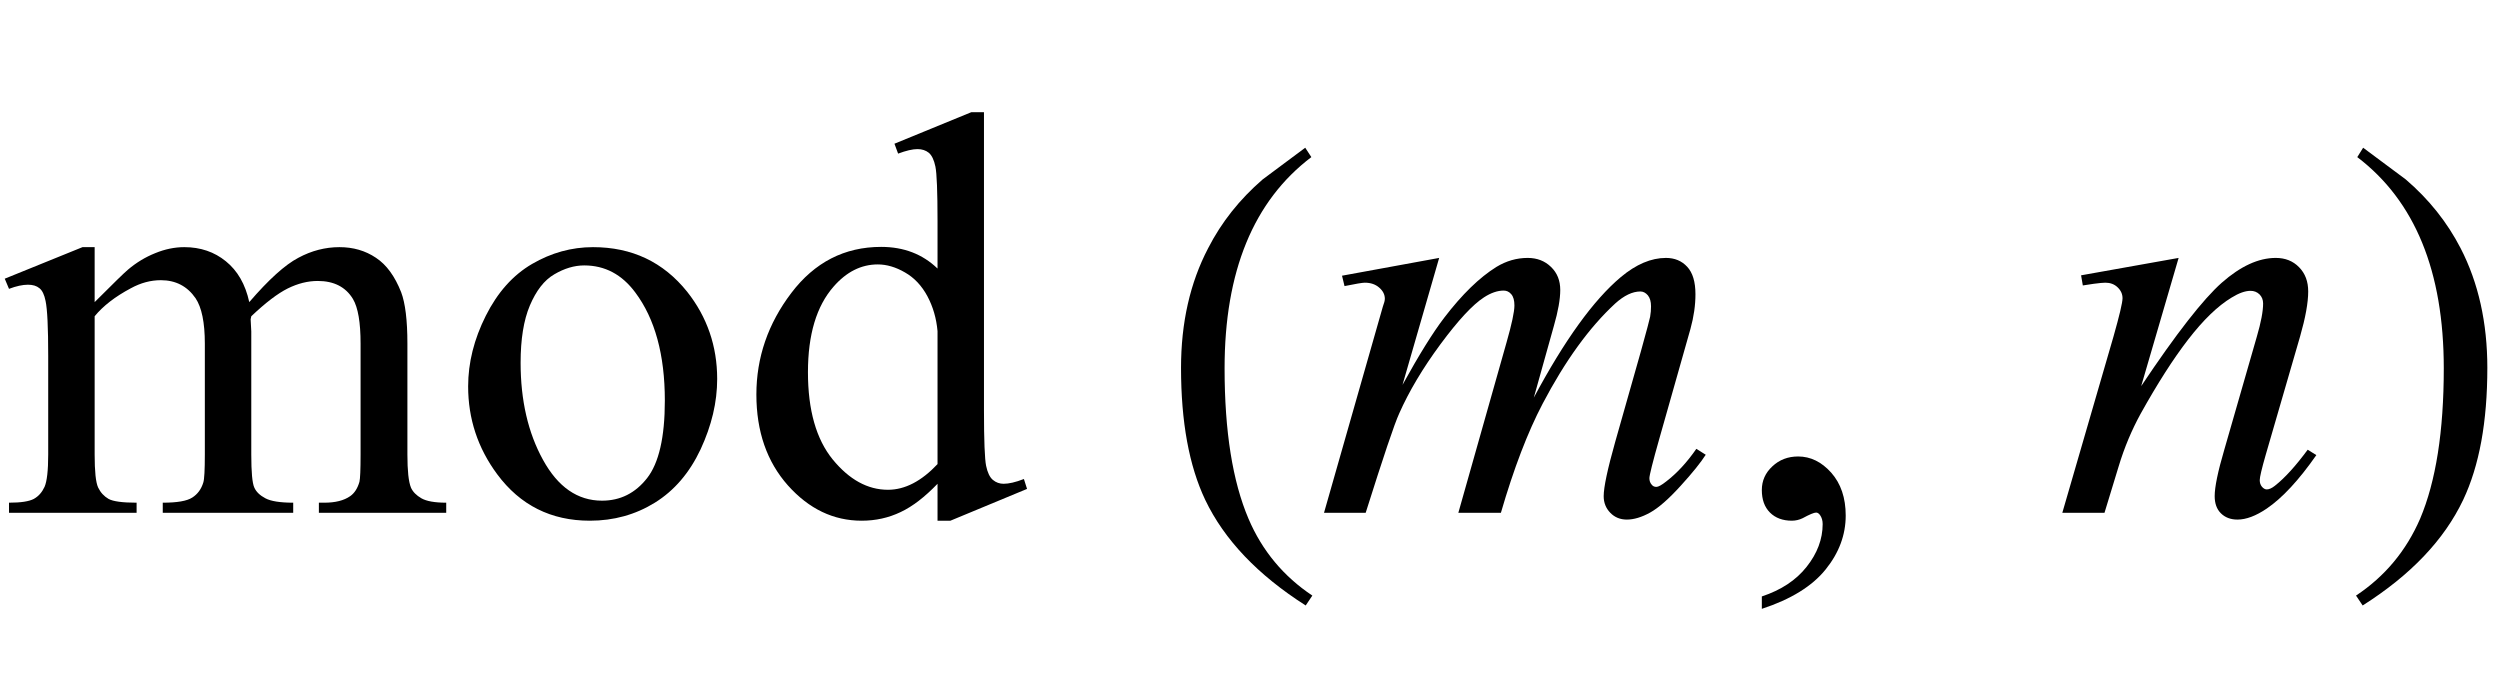
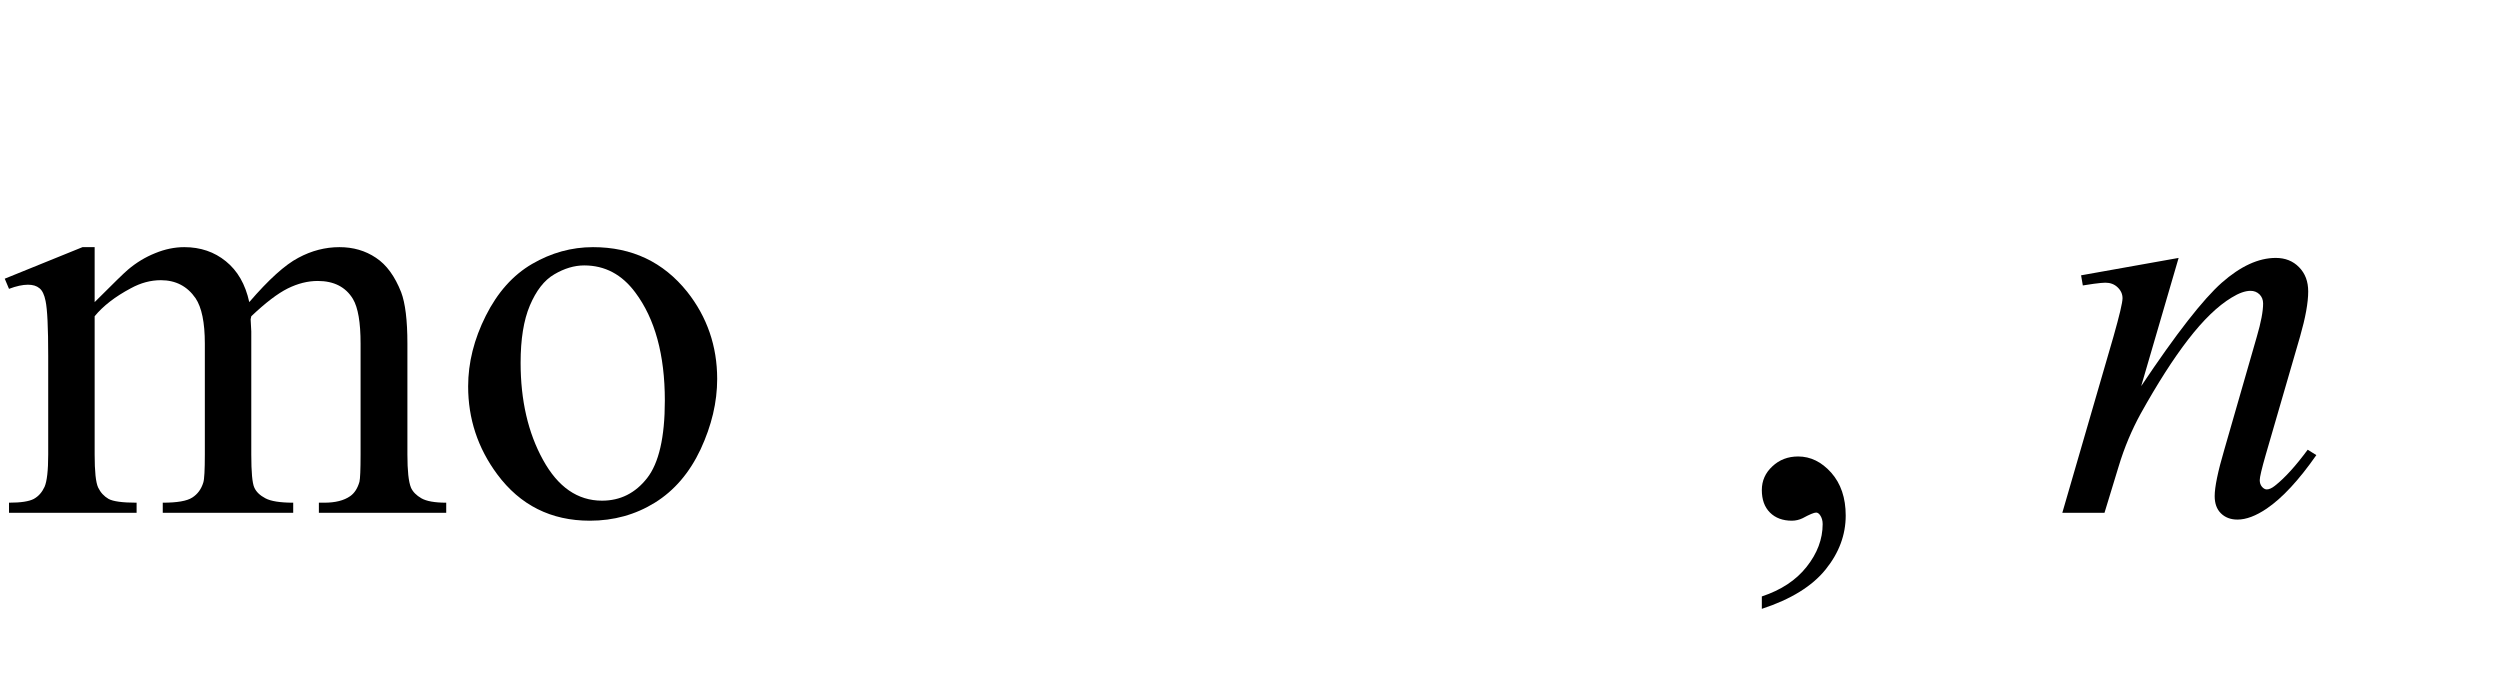
<svg xmlns="http://www.w3.org/2000/svg" xmlns:xlink="http://www.w3.org/1999/xlink" viewBox="0 0 78 21" version="1.1">
  <defs>
    <g>
      <symbol overflow="visible" id="glyph0-0">
        <path style="stroke:none;" d="M 2.496 0 L 2.496 -11.25 L 11.496 -11.25 L 11.496 0 Z M 2.777 -0.281 L 11.215 -0.281 L 11.215 -10.969 L 2.777 -10.969 Z M 2.777 -0.281 " />
      </symbol>
      <symbol overflow="visible" id="glyph0-1">
        <path style="stroke:none;" d="M 2.953 -6.574 C 3.539 -7.16 3.883 -7.496 3.992 -7.586 C 4.254 -7.809 4.539 -7.98 4.844 -8.102 C 5.148 -8.227 5.449 -8.289 5.75 -8.289 C 6.254 -8.289 6.688 -8.141 7.047 -7.848 C 7.41 -7.555 7.656 -7.133 7.777 -6.574 C 8.383 -7.277 8.891 -7.738 9.309 -7.957 C 9.723 -8.18 10.152 -8.289 10.59 -8.289 C 11.02 -8.289 11.398 -8.18 11.73 -7.957 C 12.062 -7.738 12.32 -7.379 12.516 -6.883 C 12.645 -6.543 12.711 -6.008 12.711 -5.281 L 12.711 -1.82 C 12.711 -1.316 12.746 -0.969 12.824 -0.781 C 12.883 -0.652 12.992 -0.543 13.148 -0.453 C 13.305 -0.363 13.562 -0.316 13.922 -0.316 L 13.922 0 L 9.949 0 L 9.949 -0.316 L 10.117 -0.316 C 10.461 -0.316 10.73 -0.383 10.926 -0.52 C 11.059 -0.613 11.156 -0.762 11.215 -0.969 C 11.238 -1.066 11.25 -1.352 11.25 -1.82 L 11.25 -5.281 C 11.25 -5.938 11.172 -6.402 11.012 -6.672 C 10.785 -7.047 10.418 -7.234 9.914 -7.234 C 9.602 -7.234 9.293 -7.156 8.977 -7 C 8.664 -6.844 8.285 -6.555 7.84 -6.133 L 7.82 -6.039 L 7.84 -5.66 L 7.84 -1.82 C 7.84 -1.27 7.871 -0.926 7.934 -0.789 C 7.992 -0.656 8.109 -0.543 8.281 -0.453 C 8.449 -0.363 8.738 -0.316 9.148 -0.316 L 9.148 0 L 5.078 0 L 5.078 -0.316 C 5.523 -0.316 5.832 -0.367 6 -0.477 C 6.164 -0.582 6.281 -0.738 6.344 -0.949 C 6.375 -1.047 6.391 -1.34 6.391 -1.82 L 6.391 -5.281 C 6.391 -5.938 6.293 -6.41 6.102 -6.695 C 5.844 -7.07 5.48 -7.258 5.02 -7.258 C 4.703 -7.258 4.391 -7.176 4.078 -7.004 C 3.594 -6.746 3.219 -6.457 2.953 -6.133 L 2.953 -1.82 C 2.953 -1.293 2.988 -0.949 3.062 -0.789 C 3.137 -0.633 3.246 -0.516 3.387 -0.434 C 3.531 -0.355 3.824 -0.316 4.262 -0.316 L 4.262 0 L 0.281 0 L 0.281 -0.316 C 0.648 -0.316 0.906 -0.355 1.055 -0.434 C 1.203 -0.516 1.312 -0.641 1.391 -0.812 C 1.465 -0.984 1.504 -1.32 1.504 -1.82 L 1.504 -4.895 C 1.504 -5.781 1.477 -6.352 1.422 -6.609 C 1.383 -6.805 1.32 -6.938 1.23 -7.008 C 1.141 -7.082 1.023 -7.117 0.871 -7.117 C 0.707 -7.117 0.508 -7.074 0.281 -6.988 L 0.148 -7.305 L 2.574 -8.289 L 2.953 -8.289 Z M 2.953 -6.574 " />
      </symbol>
      <symbol overflow="visible" id="glyph0-2">
        <path style="stroke:none;" d="M 4.5 -8.289 C 5.719 -8.289 6.695 -7.824 7.438 -6.898 C 8.062 -6.109 8.375 -5.199 8.375 -4.176 C 8.375 -3.453 8.203 -2.727 7.859 -1.984 C 7.512 -1.246 7.035 -0.691 6.43 -0.316 C 5.824 0.059 5.148 0.246 4.402 0.246 C 3.191 0.246 2.227 -0.238 1.512 -1.203 C 0.906 -2.02 0.605 -2.934 0.605 -3.945 C 0.605 -4.684 0.789 -5.418 1.156 -6.148 C 1.523 -6.879 2.004 -7.418 2.602 -7.766 C 3.199 -8.113 3.832 -8.289 4.5 -8.289 Z M 4.227 -7.719 C 3.918 -7.719 3.605 -7.625 3.293 -7.441 C 2.977 -7.258 2.727 -6.93 2.531 -6.469 C 2.336 -6.008 2.242 -5.41 2.242 -4.684 C 2.242 -3.512 2.473 -2.5 2.941 -1.652 C 3.406 -0.805 4.02 -0.379 4.781 -0.379 C 5.352 -0.379 5.82 -0.613 6.188 -1.082 C 6.555 -1.551 6.742 -2.355 6.742 -3.5 C 6.742 -4.93 6.434 -6.055 5.82 -6.875 C 5.402 -7.438 4.871 -7.719 4.227 -7.719 Z M 4.227 -7.719 " />
      </symbol>
      <symbol overflow="visible" id="glyph0-3">
-         <path style="stroke:none;" d="M 6.25 -0.906 C 5.855 -0.496 5.473 -0.199 5.098 -0.023 C 4.723 0.156 4.32 0.246 3.883 0.246 C 3.004 0.246 2.238 -0.121 1.582 -0.855 C 0.926 -1.594 0.598 -2.539 0.598 -3.691 C 0.598 -4.844 0.961 -5.902 1.688 -6.859 C 2.414 -7.816 3.348 -8.297 4.492 -8.297 C 5.199 -8.297 5.785 -8.07 6.25 -7.621 L 6.25 -9.105 C 6.25 -10.023 6.227 -10.59 6.184 -10.801 C 6.141 -11.012 6.07 -11.156 5.977 -11.234 C 5.883 -11.309 5.766 -11.348 5.625 -11.348 C 5.473 -11.348 5.27 -11.301 5.02 -11.207 L 4.906 -11.516 L 7.305 -12.5 L 7.699 -12.5 L 7.699 -3.191 C 7.699 -2.246 7.723 -1.672 7.766 -1.465 C 7.809 -1.258 7.879 -1.109 7.977 -1.027 C 8.074 -0.945 8.188 -0.906 8.312 -0.906 C 8.473 -0.906 8.684 -0.953 8.945 -1.055 L 9.043 -0.746 L 6.652 0.246 L 6.25 0.246 Z M 6.25 -1.52 L 6.25 -5.668 C 6.215 -6.066 6.109 -6.43 5.934 -6.758 C 5.758 -7.086 5.523 -7.336 5.234 -7.5 C 4.945 -7.668 4.66 -7.75 4.387 -7.75 C 3.871 -7.75 3.41 -7.52 3.008 -7.059 C 2.473 -6.449 2.207 -5.559 2.207 -4.387 C 2.207 -3.203 2.465 -2.297 2.98 -1.664 C 3.496 -1.035 4.07 -0.719 4.703 -0.719 C 5.234 -0.719 5.75 -0.988 6.25 -1.52 Z M 6.25 -1.52 " />
-       </symbol>
+         </symbol>
      <symbol overflow="visible" id="glyph0-4">
        <path style="stroke:none;" d="M 0.969 2.996 L 0.969 2.609 C 1.57 2.41 2.039 2.102 2.367 1.684 C 2.699 1.266 2.867 0.82 2.867 0.352 C 2.867 0.242 2.84 0.148 2.785 0.07 C 2.746 0.016 2.703 -0.008 2.664 -0.008 C 2.598 -0.008 2.457 0.051 2.242 0.168 C 2.137 0.219 2.023 0.246 1.906 0.246 C 1.621 0.246 1.391 0.16 1.223 -0.008 C 1.051 -0.18 0.969 -0.414 0.969 -0.711 C 0.969 -1 1.078 -1.246 1.297 -1.449 C 1.516 -1.656 1.785 -1.758 2.102 -1.758 C 2.488 -1.758 2.832 -1.59 3.133 -1.254 C 3.434 -0.914 3.586 -0.469 3.586 0.086 C 3.586 0.691 3.375 1.254 2.957 1.77 C 2.539 2.289 1.875 2.699 0.969 2.996 Z M 0.969 2.996 " />
      </symbol>
      <symbol overflow="visible" id="glyph1-0">
-         <path style="stroke:none;" d="M 1.062 0 L 1.062 -13.598 L 7.438 -13.598 L 7.438 0 Z M 2.125 -1.062 L 6.375 -1.062 L 6.375 -12.535 L 2.125 -12.535 Z M 2.125 -1.062 " />
-       </symbol>
+         </symbol>
      <symbol overflow="visible" id="glyph1-1">
-         <path style="stroke:none;" d="M 4.945 2.582 L 4.738 2.891 C 3.246 1.941 2.199 0.844 1.602 -0.406 C 1.098 -1.469 0.848 -2.84 0.848 -4.523 C 0.848 -5.93 1.129 -7.176 1.695 -8.258 C 2.109 -9.066 2.676 -9.781 3.395 -10.402 C 3.836 -10.734 4.281 -11.062 4.723 -11.391 L 4.914 -11.098 C 3.109 -9.73 2.207 -7.535 2.207 -4.508 C 2.207 -2.543 2.457 -0.98 2.953 0.184 C 3.379 1.184 4.047 1.984 4.945 2.582 Z M 4.945 2.582 " />
-       </symbol>
+         </symbol>
      <symbol overflow="visible" id="glyph1-2">
-         <path style="stroke:none;" d="M 4.605 -4.523 C 4.605 -2.84 4.355 -1.469 3.852 -0.406 C 3.258 0.844 2.215 1.941 0.715 2.891 L 0.508 2.582 C 1.41 1.984 2.074 1.184 2.508 0.184 C 3 -0.98 3.246 -2.543 3.246 -4.508 C 3.246 -7.535 2.348 -9.73 0.547 -11.098 L 0.73 -11.391 C 1.172 -11.062 1.617 -10.734 2.059 -10.402 C 2.785 -9.781 3.352 -9.066 3.77 -8.258 C 4.328 -7.176 4.605 -5.93 4.605 -4.523 Z M 4.605 -4.523 " />
-       </symbol>
+         </symbol>
      <symbol overflow="visible" id="glyph2-0">
        <path style="stroke:none;" d="M 2.496 0 L 2.496 -11.25 L 11.496 -11.25 L 11.496 0 Z M 2.777 -0.281 L 11.215 -0.281 L 11.215 -10.969 L 2.777 -10.969 Z M 2.777 -0.281 " />
      </symbol>
      <symbol overflow="visible" id="glyph2-1">
-         <path style="stroke:none;" d="M 3.902 -7.953 L 2.758 -3.992 C 3.27 -4.922 3.703 -5.621 4.062 -6.09 C 4.617 -6.816 5.16 -7.344 5.688 -7.672 C 5.996 -7.859 6.32 -7.953 6.664 -7.953 C 6.957 -7.953 7.199 -7.859 7.391 -7.672 C 7.586 -7.484 7.68 -7.246 7.68 -6.953 C 7.68 -6.664 7.613 -6.289 7.48 -5.828 L 6.855 -3.594 C 7.812 -5.383 8.715 -6.637 9.57 -7.355 C 10.047 -7.754 10.516 -7.953 10.977 -7.953 C 11.246 -7.953 11.469 -7.863 11.641 -7.676 C 11.812 -7.492 11.898 -7.207 11.898 -6.82 C 11.898 -6.48 11.848 -6.121 11.742 -5.738 L 10.773 -2.32 C 10.562 -1.578 10.461 -1.164 10.461 -1.082 C 10.461 -1 10.484 -0.93 10.539 -0.871 C 10.574 -0.828 10.621 -0.809 10.68 -0.809 C 10.738 -0.809 10.84 -0.863 10.984 -0.977 C 11.32 -1.234 11.633 -1.574 11.926 -1.996 L 12.219 -1.812 C 12.07 -1.578 11.812 -1.254 11.438 -0.844 C 11.066 -0.434 10.75 -0.156 10.484 -0.008 C 10.223 0.137 9.977 0.211 9.758 0.211 C 9.551 0.211 9.379 0.141 9.242 0 C 9.105 -0.141 9.035 -0.312 9.035 -0.52 C 9.035 -0.801 9.156 -1.367 9.395 -2.215 L 10.195 -5.035 C 10.375 -5.688 10.473 -6.047 10.484 -6.117 C 10.504 -6.227 10.512 -6.336 10.512 -6.441 C 10.512 -6.59 10.48 -6.703 10.414 -6.785 C 10.344 -6.867 10.266 -6.906 10.18 -6.906 C 9.934 -6.906 9.672 -6.781 9.395 -6.531 C 8.586 -5.785 7.832 -4.742 7.129 -3.402 C 6.664 -2.516 6.23 -1.383 5.828 0 L 4.5 0 L 6.004 -5.316 C 6.168 -5.891 6.25 -6.273 6.25 -6.469 C 6.25 -6.625 6.219 -6.742 6.152 -6.82 C 6.086 -6.898 6.008 -6.934 5.914 -6.934 C 5.723 -6.934 5.516 -6.863 5.301 -6.723 C 4.949 -6.496 4.496 -6.008 3.941 -5.258 C 3.387 -4.508 2.961 -3.789 2.656 -3.102 C 2.508 -2.781 2.16 -1.746 1.609 0 L 0.309 0 L 1.934 -5.695 L 2.145 -6.434 C 2.188 -6.547 2.207 -6.625 2.207 -6.68 C 2.207 -6.809 2.148 -6.926 2.031 -7.027 C 1.914 -7.129 1.766 -7.18 1.582 -7.18 C 1.508 -7.18 1.297 -7.145 0.949 -7.074 L 0.871 -7.398 Z M 3.902 -7.953 " />
-       </symbol>
+         </symbol>
      <symbol overflow="visible" id="glyph2-2">
        <path style="stroke:none;" d="M 3.973 -7.953 L 2.805 -3.953 C 3.898 -5.59 4.738 -6.664 5.32 -7.18 C 5.906 -7.695 6.465 -7.953 7.004 -7.953 C 7.297 -7.953 7.539 -7.859 7.73 -7.664 C 7.922 -7.469 8.016 -7.219 8.016 -6.906 C 8.016 -6.555 7.93 -6.086 7.762 -5.5 L 6.688 -1.801 C 6.566 -1.375 6.504 -1.113 6.504 -1.02 C 6.504 -0.938 6.527 -0.867 6.574 -0.812 C 6.621 -0.758 6.672 -0.73 6.723 -0.73 C 6.793 -0.73 6.879 -0.766 6.977 -0.844 C 7.289 -1.09 7.629 -1.465 8 -1.969 L 8.27 -1.801 C 7.727 -1.023 7.211 -0.465 6.723 -0.133 C 6.383 0.098 6.078 0.211 5.809 0.211 C 5.594 0.211 5.422 0.145 5.289 0.012 C 5.16 -0.117 5.098 -0.297 5.098 -0.52 C 5.098 -0.801 5.195 -1.281 5.398 -1.969 L 6.414 -5.5 C 6.543 -5.941 6.609 -6.285 6.609 -6.531 C 6.609 -6.648 6.57 -6.742 6.496 -6.816 C 6.418 -6.891 6.324 -6.926 6.215 -6.926 C 6.051 -6.926 5.852 -6.855 5.625 -6.715 C 5.191 -6.453 4.742 -6.016 4.273 -5.41 C 3.805 -4.805 3.309 -4.027 2.785 -3.086 C 2.512 -2.586 2.281 -2.043 2.102 -1.449 L 1.66 0 L 0.344 0 L 1.941 -5.5 C 2.129 -6.164 2.223 -6.562 2.223 -6.695 C 2.223 -6.824 2.172 -6.938 2.07 -7.035 C 1.969 -7.133 1.84 -7.18 1.688 -7.18 C 1.617 -7.18 1.492 -7.168 1.32 -7.145 L 0.984 -7.094 L 0.93 -7.41 Z M 3.973 -7.953 " />
      </symbol>
    </g>
  </defs>
  <g id="surface367798">
    <g style="fill:rgb(0%,0%,0%);fill-opacity:1;">
      <use xlink:href="#glyph0-1" x="0" y="16" />
      <use xlink:href="#glyph0-2" x="14.001" y="16" />
      <use xlink:href="#glyph0-3" x="23.001" y="16" />
    </g>
    <g style="fill:rgb(0%,0%,0%);fill-opacity:1;">
      <use xlink:href="#glyph1-1" x="36" y="16" />
    </g>
    <g style="fill:rgb(0%,0%,0%);fill-opacity:1;">
      <use xlink:href="#glyph2-1" x="41" y="16" />
    </g>
    <g style="fill:rgb(0%,0%,0%);fill-opacity:1;">
      <use xlink:href="#glyph0-4" x="54" y="16" />
    </g>
    <g style="fill:rgb(0%,0%,0%);fill-opacity:1;">
      <use xlink:href="#glyph2-2" x="64" y="16" />
    </g>
    <g style="fill:rgb(0%,0%,0%);fill-opacity:1;">
      <use xlink:href="#glyph1-2" x="73" y="16" />
    </g>
  </g>
</svg>